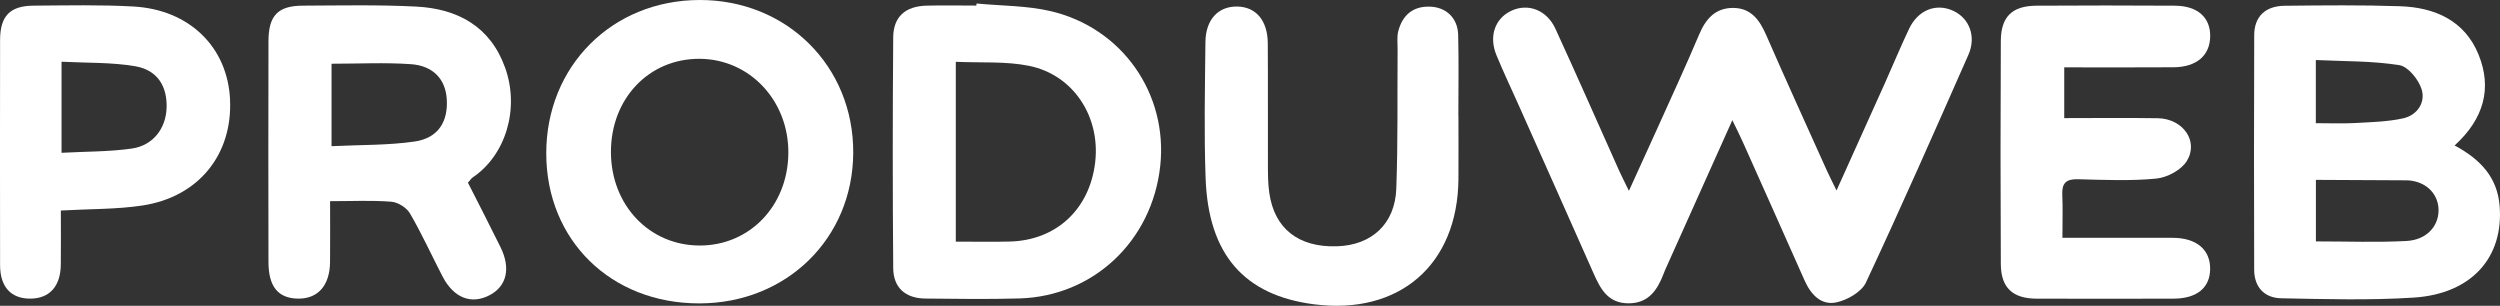
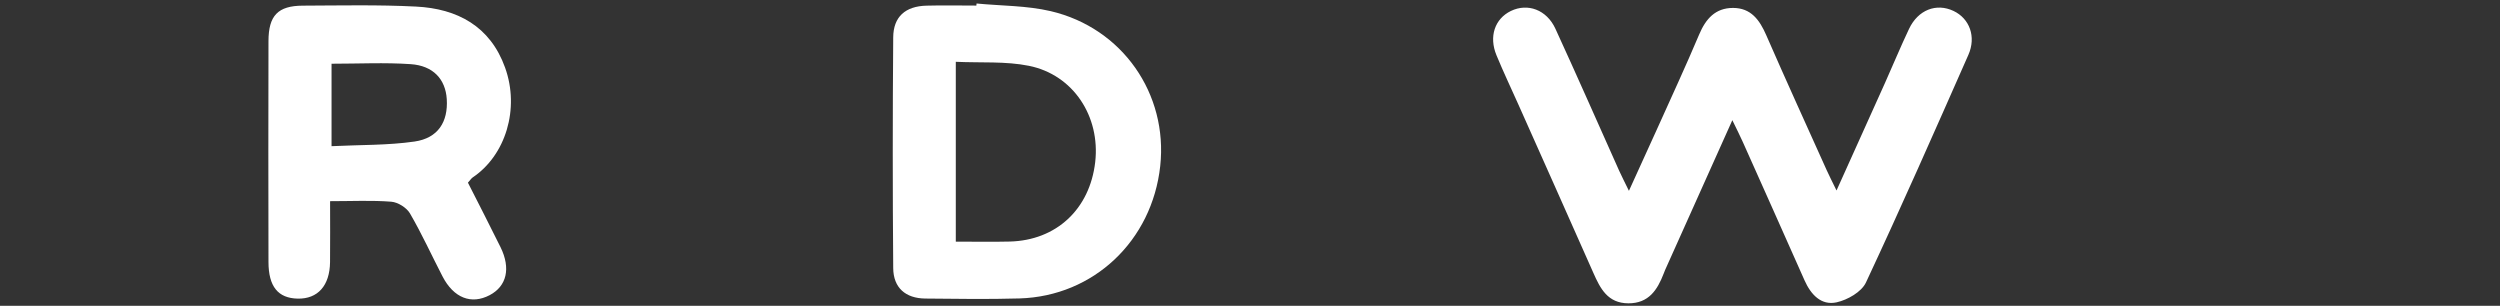
<svg xmlns="http://www.w3.org/2000/svg" id="Calque_1" data-name="Calque 1" viewBox="0 0 650.06 79.52">
  <rect x="0" y="0" width="650.06" height="79.52" fill="#333333" stroke="none" />
  <defs>
    <style> .cls-1 { fill: #fff; stroke-width: 0px; } </style>
  </defs>
  <path class="cls-1" d="M450.44,31.27c-6.05,13.47-11.76,26.2-17.47,38.93-.14.3-.25.62-.37.93-1.65,4.27-3.9,7.76-9.2,7.74-5.36-.03-7.29-3.84-9.1-7.94-6.47-14.61-12.99-29.2-19.5-43.79-1.9-4.25-3.9-8.46-5.68-12.77-2.02-4.89-.43-9.49,3.75-11.52,4.36-2.11,9.3-.33,11.57,4.61,5.63,12.25,11.05,24.59,16.56,36.89.67,1.49,1.43,2.94,2.56,5.27,2.67-5.87,5-10.95,7.3-16.04,3.69-8.2,7.47-16.35,10.97-24.63,1.72-4.07,4.21-6.88,8.79-6.89,4.67,0,6.91,3.11,8.64,7.07,5.13,11.75,10.45,23.4,15.71,35.09.67,1.49,1.42,2.94,2.57,5.31,4.44-9.84,8.51-18.86,12.57-27.89,2.11-4.71,4.08-9.48,6.29-14.14,2.35-4.95,7.09-6.77,11.56-4.66,4.17,1.97,5.96,6.7,3.86,11.44-8.74,19.79-17.46,39.59-26.63,59.18-1.14,2.44-4.78,4.52-7.62,5.15-4.02.89-6.7-2.02-8.34-5.7-5.33-12.02-10.7-24.02-16.07-36.02-.73-1.64-1.55-3.24-2.71-5.64Z" />
-   <path class="cls-1" d="M638.26,37.83c6.73,3.6,11.09,8.28,11.7,15.66,1.1,13.42-7.26,22.91-22.3,23.89-11.44.74-22.97.4-34.46.18-4.38-.08-7.05-2.86-7.06-7.44-.05-20.33-.07-40.66.01-60.99.02-4.82,2.88-7.58,7.93-7.63,9.99-.11,19.99-.22,29.97.12,9.05.3,16.84,3.71,20.44,12.59,3.54,8.72,1.41,16.65-6.23,23.62ZM602.19,46.77v16c8.26,0,15.92.3,23.55-.11,5.11-.27,8.21-3.66,8.34-7.74.13-4.07-2.82-7.7-7.98-8.03M602.17,32.03c3.7,0,6.85.14,9.98-.03,4.26-.24,8.6-.32,12.74-1.23,3.63-.81,5.86-4.11,4.79-7.55-.79-2.54-3.52-5.92-5.8-6.28-7.08-1.12-14.35-.98-21.71-1.33v16.43Z" />
-   <path class="cls-1" d="M181.86,0c-22.72.07-39.84,17.22-39.82,39.89.02,22.58,16.82,39.03,39.82,39,22.66-.02,39.9-16.9,40-39.16C221.97,17.22,204.57-.07,181.86,0ZM182.02,63.84c-13.13.03-23.13-10.45-23.16-24.28-.04-13.92,9.89-24.35,23.09-24.27,13.02.09,23.17,10.9,23.04,24.56-.13,13.64-10.01,23.96-22.97,23.99Z" />
  <path class="cls-1" d="M253.92.91c6.44.62,13.05.53,19.29,1.99,18.66,4.38,30.51,21.53,28.48,40.26-2.11,19.45-17.33,33.87-36.59,34.44-8.16.24-16.32.11-24.49.03-5.14-.05-8.31-2.8-8.35-7.91-.16-20-.16-40.01,0-60.01.04-5.37,3.17-8.09,8.63-8.24,4.33-.12,8.66-.02,12.99-.02.02-.18.03-.36.05-.54ZM248.53,62.83c5.04,0,9.52.09,13.99-.02,12.14-.29,20.85-8.41,22.26-20.66,1.36-11.87-5.7-22.72-17.25-25.04-6.05-1.22-12.44-.74-19-1.04v46.76Z" />
-   <path class="cls-1" d="M536.27,61.84c10.09,0,19.4-.02,28.72,0,6.17.02,9.78,3.09,9.7,8.17-.08,4.88-3.5,7.64-9.6,7.65-11.83.02-23.65.03-35.48,0-6.26-.02-9.32-2.81-9.35-9.02-.1-19.33-.1-38.67,0-58,.03-6.3,2.95-9.12,9.25-9.16,11.99-.08,23.98-.07,35.98,0,5.96.03,9.32,3.07,9.21,8.07-.1,4.91-3.58,7.9-9.53,7.94-9.31.07-18.63.02-28.42.02v13.2c8.15,0,16.24-.1,24.32.03,6.5.1,10.72,5.91,7.57,11.1-1.42,2.34-5.09,4.31-7.92,4.59-6.76.66-13.64.34-20.46.17-3.09-.08-4.16,1.09-4.02,4.07.16,3.46.04,6.94.04,11.18Z" />
-   <path class="cls-1" d="M379.23,30.05c0,5.5.04,11,0,16.49-.18,22.3-15.36,35.45-37.59,32.58-18.09-2.34-27.43-12.92-28.15-32.71-.43-11.81-.17-23.66-.05-35.48.06-5.85,3.34-9.31,8.26-9.23,4.86.08,7.9,3.59,7.95,9.51.08,10.5,0,20.99.04,31.49,0,2.49,0,5.02.36,7.48,1.35,9.3,7.6,14.17,17.58,13.86,9.01-.27,15.1-5.78,15.44-14.97.45-12.15.25-24.31.34-36.47.01-1.5-.2-3.07.17-4.48,1.1-4.19,3.82-6.56,8.31-6.39,4.17.15,7.16,2.98,7.27,7.33.18,6.99.05,13.99.05,20.99.01,0,.02,0,.03,0Z" />
  <path class="cls-1" d="M121.68,47.49c.58-.64.85-1.09,1.24-1.36,8.56-5.75,12.27-17.84,8.41-28.56-3.86-10.75-12.41-15.32-23.15-15.86-9.79-.5-19.63-.28-29.44-.24-6.48.03-8.91,2.57-8.93,9.2-.05,19.15-.04,38.3,0,57.45.01,6.41,2.5,9.42,7.61,9.53,5.21.1,8.33-3.37,8.4-9.5.06-5.11.01-10.22.01-15.84,5.71,0,10.85-.26,15.93.14,1.72.14,3.97,1.55,4.84,3.04,3.09,5.31,5.64,10.93,8.47,16.39,2.9,5.6,7.47,7.38,12.25,4.87,4.44-2.33,5.54-6.97,2.83-12.48-2.78-5.64-5.67-11.24-8.48-16.78ZM107.81,36.8c-6.98,1.01-14.13.84-21.6,1.21v-21.44c7.04,0,13.83-.35,20.57.11,5.89.4,9.06,3.94,9.39,9.09.37,5.91-2.26,10.14-8.36,11.03Z" />
-   <path class="cls-1" d="M59.82,25.87c-.65-13.6-10.53-23.36-25.12-24.18-8.64-.48-17.32-.28-25.99-.22C2.56,1.52.03,4.19.02,10.41c-.03,19.51-.03,39.02,0,58.53,0,5.69,2.87,8.75,7.9,8.71,4.96-.04,7.82-3.19,7.89-8.83.06-4.63.01-9.26.01-14.08,7.65-.43,14.54-.29,21.24-1.31,14.59-2.22,23.44-13.27,22.75-27.56ZM43.31,28.16c-.19,5.23-3.51,9.66-8.99,10.46-5.85.85-11.84.76-18.32,1.11v-23.68c6.49.34,12.95.11,19.19,1.18,5.78,1,8.34,5.25,8.13,10.92Z" />
</svg>